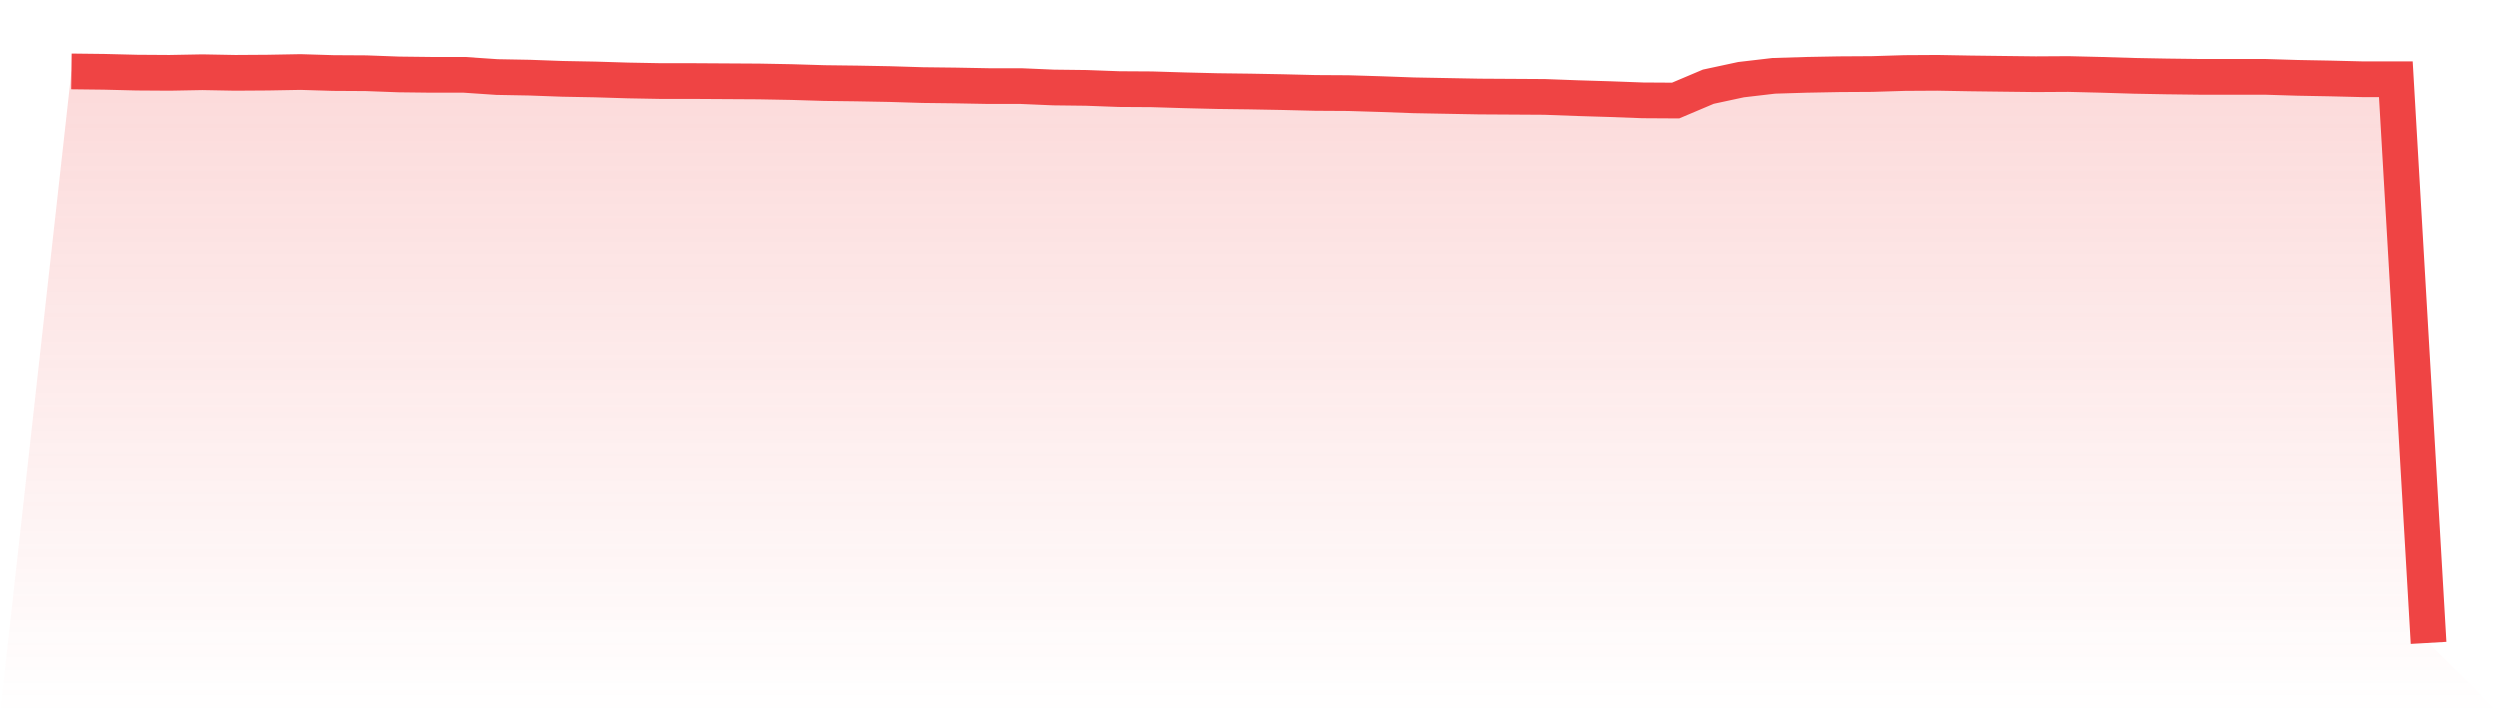
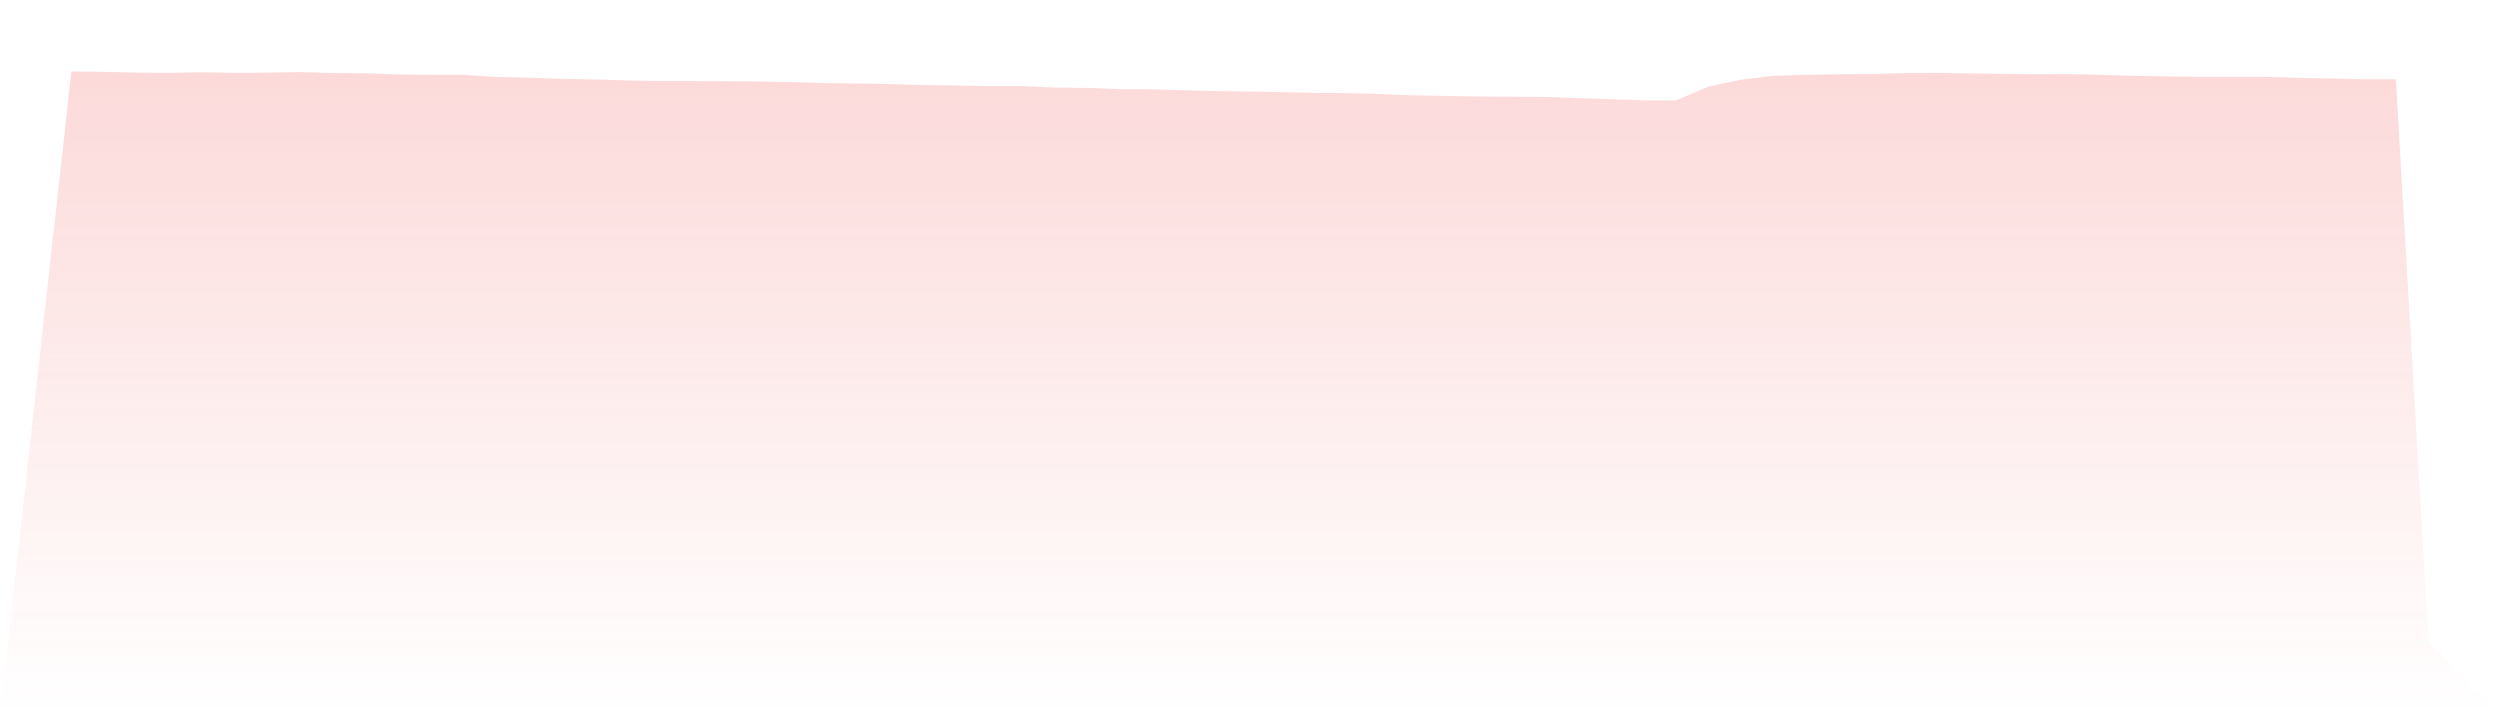
<svg xmlns="http://www.w3.org/2000/svg" viewBox="0 0 140 40">
  <defs>
    <linearGradient id="gradient" x1="0" x2="0" y1="0" y2="1">
      <stop offset="0%" stop-color="#ef4444" stop-opacity="0.2" />
      <stop offset="100%" stop-color="#ef4444" stop-opacity="0" />
    </linearGradient>
  </defs>
  <path d="M4,4 L4,4 L5.833,4.022 L7.667,4.067 L9.5,4.079 L11.333,4.045 L13.167,4.079 L15,4.067 L16.833,4.034 L18.667,4.09 L20.5,4.101 L22.333,4.169 L24.167,4.191 L26,4.191 L27.833,4.315 L29.667,4.349 L31.5,4.416 L33.333,4.45 L35.167,4.506 L37,4.54 L38.833,4.54 L40.667,4.551 L42.5,4.562 L44.333,4.596 L46.167,4.652 L48,4.675 L49.833,4.709 L51.667,4.765 L53.5,4.787 L55.333,4.821 L57.167,4.821 L59,4.9 L60.833,4.922 L62.667,4.99 L64.5,5.001 L66.333,5.057 L68.167,5.102 L70,5.125 L71.833,5.159 L73.667,5.204 L75.5,5.215 L77.333,5.271 L79.167,5.338 L81,5.372 L82.833,5.406 L84.667,5.417 L86.5,5.428 L88.333,5.496 L90.167,5.552 L92,5.62 L93.833,5.631 L95.667,4.855 L97.5,4.461 L99.333,4.247 L101.167,4.191 L103,4.157 L104.833,4.146 L106.667,4.09 L108.5,4.079 L110.333,4.112 L112.167,4.135 L114,4.157 L115.833,4.146 L117.667,4.191 L119.5,4.247 L121.333,4.281 L123.167,4.304 L125,4.304 L126.833,4.304 L128.667,4.36 L130.5,4.394 L132.333,4.439 L134.167,4.439 L136,36 L140,40 L0,40 z" fill="url(#gradient)" />
-   <path d="M4,4 L4,4 L5.833,4.022 L7.667,4.067 L9.5,4.079 L11.333,4.045 L13.167,4.079 L15,4.067 L16.833,4.034 L18.667,4.09 L20.5,4.101 L22.333,4.169 L24.167,4.191 L26,4.191 L27.833,4.315 L29.667,4.349 L31.5,4.416 L33.333,4.45 L35.167,4.506 L37,4.54 L38.833,4.54 L40.667,4.551 L42.5,4.562 L44.333,4.596 L46.167,4.652 L48,4.675 L49.833,4.709 L51.667,4.765 L53.5,4.787 L55.333,4.821 L57.167,4.821 L59,4.9 L60.833,4.922 L62.667,4.99 L64.5,5.001 L66.333,5.057 L68.167,5.102 L70,5.125 L71.833,5.159 L73.667,5.204 L75.5,5.215 L77.333,5.271 L79.167,5.338 L81,5.372 L82.833,5.406 L84.667,5.417 L86.5,5.428 L88.333,5.496 L90.167,5.552 L92,5.62 L93.833,5.631 L95.667,4.855 L97.5,4.461 L99.333,4.247 L101.167,4.191 L103,4.157 L104.833,4.146 L106.667,4.09 L108.5,4.079 L110.333,4.112 L112.167,4.135 L114,4.157 L115.833,4.146 L117.667,4.191 L119.5,4.247 L121.333,4.281 L123.167,4.304 L125,4.304 L126.833,4.304 L128.667,4.36 L130.5,4.394 L132.333,4.439 L134.167,4.439 L136,36" fill="none" stroke="#ef4444" stroke-width="2" />
</svg>